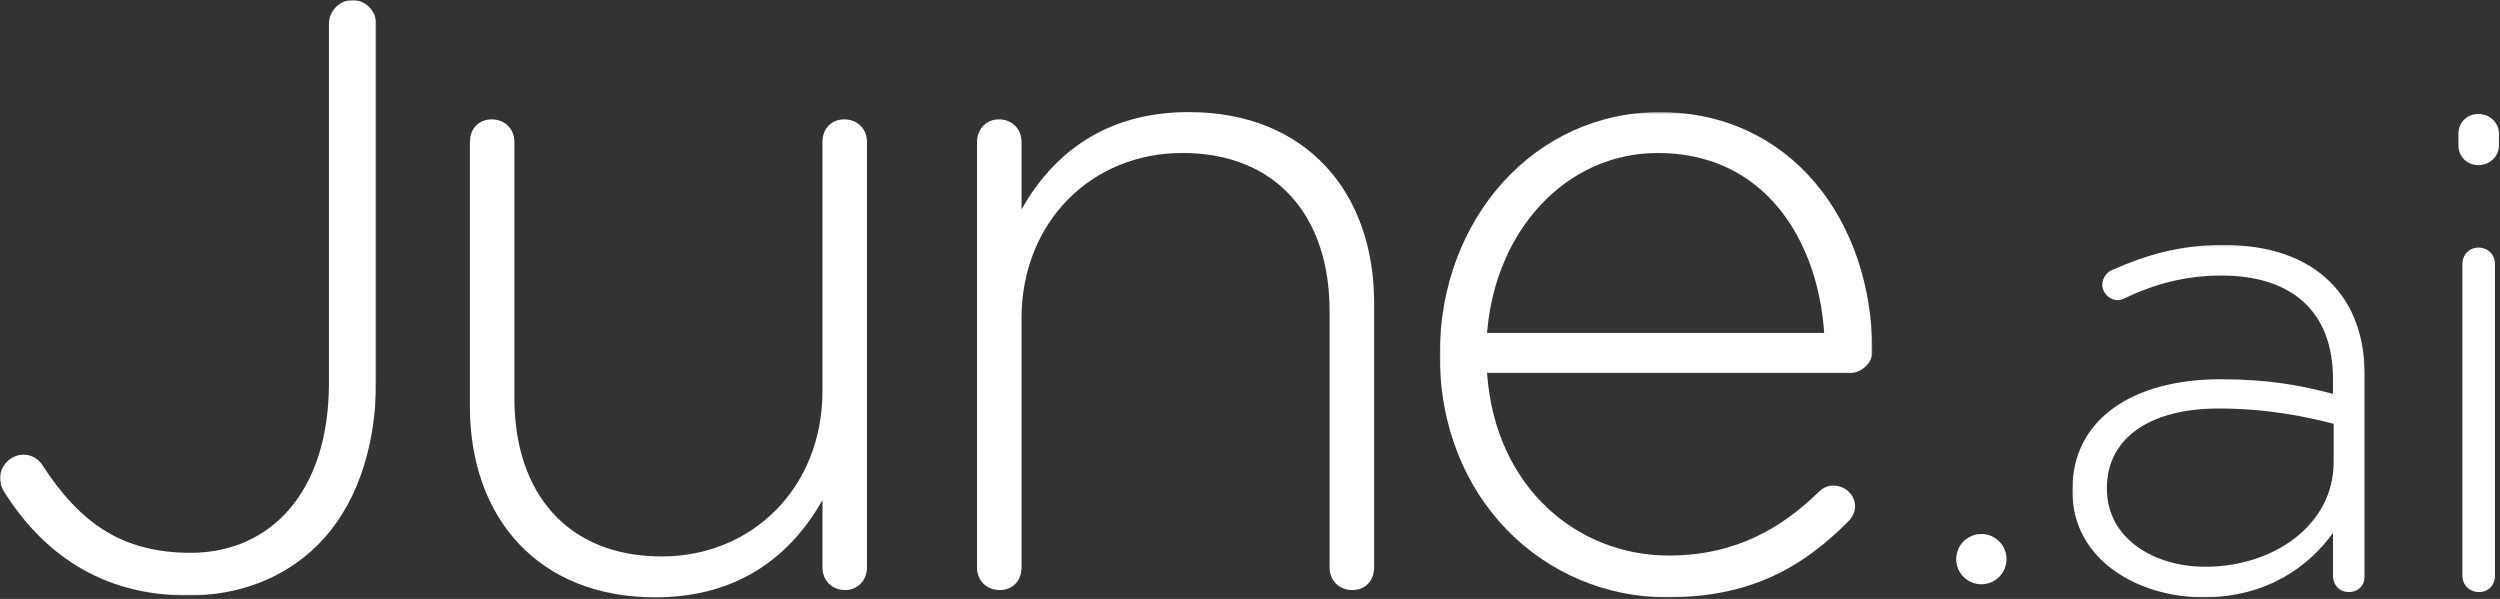
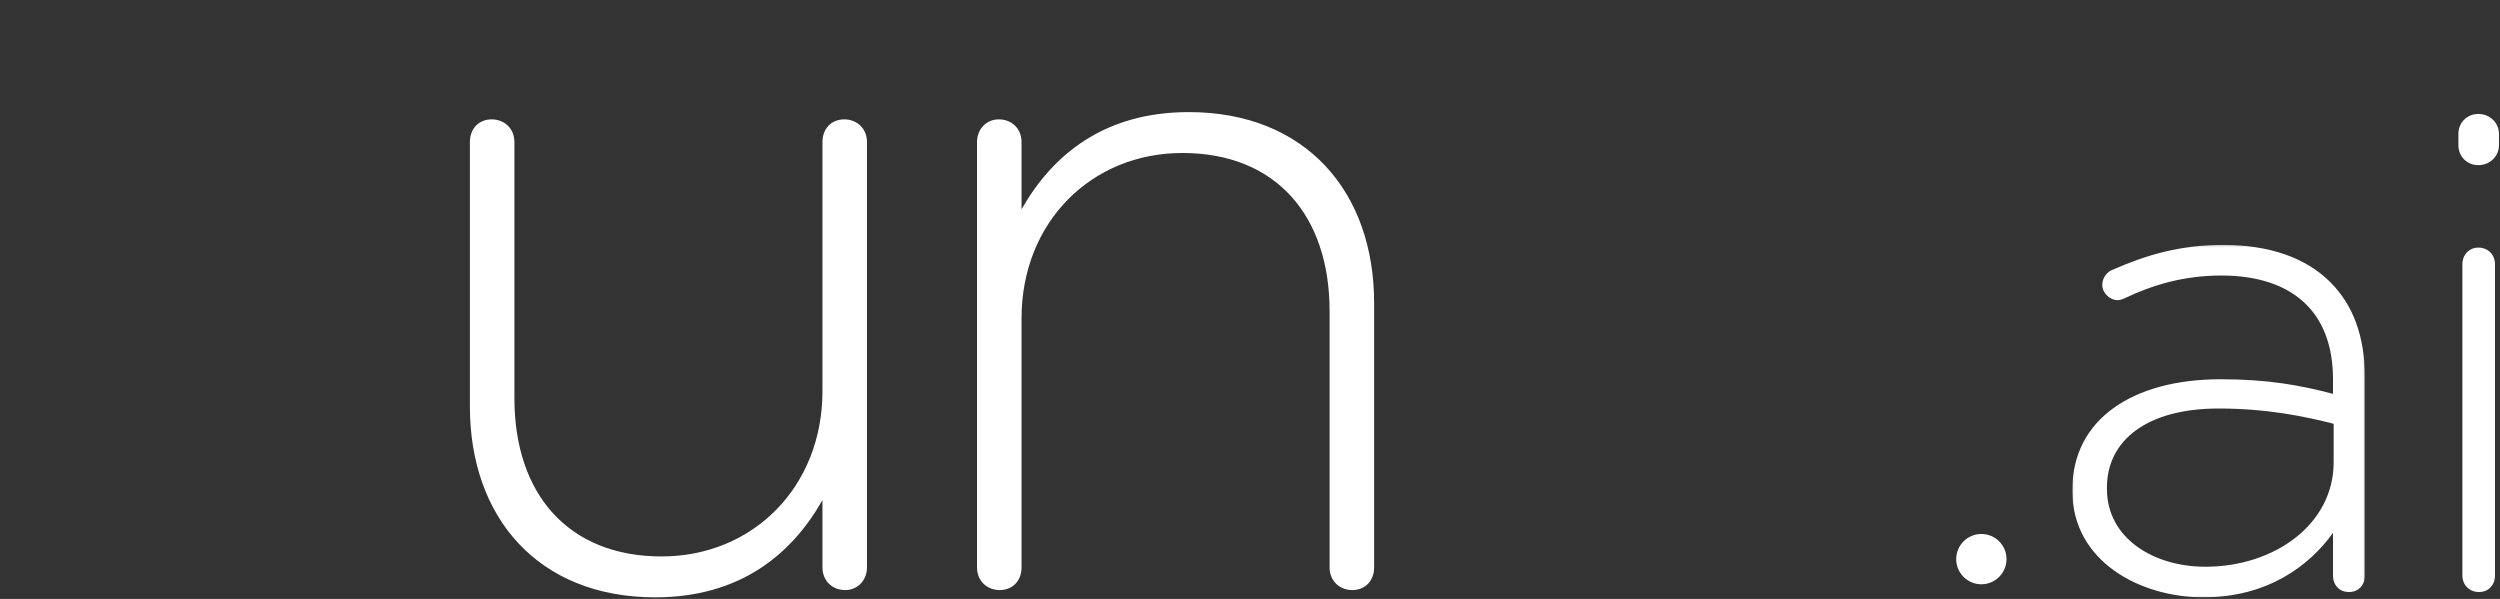
<svg xmlns="http://www.w3.org/2000/svg" xmlns:xlink="http://www.w3.org/1999/xlink" width="1198" height="287">
  <rect width="100%" height="100%" fill="#333333" stroke="none" />
  <defs>
    <path id="a" d="M0 .756h180.276v285.371H0z" />
    <path id="c" d="M.951.473h207.274V233H.951z" />
    <path id="e" d="M.068.124h140.193V169H.068z" />
  </defs>
  <g fill="none" fill-rule="evenodd">
    <g transform="translate(0 -.756)">
      <mask id="b" fill="#fff">
        <use xlink:href="#a" />
      </mask>
-       <path d="M157.63 12.081v172.151c0 53.13-28.743 81.43-66.188 81.43-33.09 0-53.124-14.369-70.977-41.803-1.309-2.175-4.357-5.224-9.145-5.224-6.096 0-11.32 5.224-11.32 11.321 0 2.176.867 4.788 1.74 6.096 18.29 29.174 46.16 50.075 88.392 50.075 24.387 0 46.161-8.272 62.274-24.38 16.98-16.98 27.87-43.984 27.87-79.254V12.081c0-6.096-5.229-11.326-11.32-11.326-6.097 0-11.326 5.23-11.326 11.326" fill="#FFF" mask="url(#b)" />
    </g>
    <path d="M394.124 68.086v119.312c0 46.159-33.535 79.249-77.078 79.249-44.851 0-70.54-30.041-70.54-75.765V68.086c0-6.533-4.793-10.884-10.889-10.884-6.097 0-10.444 4.35-10.444 10.884v126.717c0 53.123 32.654 91.44 88.825 91.44 40.494 0 65.321-20.464 80.126-46.59v32.223c0 6.532 4.788 10.884 10.885 10.884 6.096 0 10.448-4.788 10.448-10.884V68.086c0-6.533-4.788-10.884-10.885-10.884-6.096 0-10.448 4.35-10.448 10.884m95.398 32.221V68.085c0-6.532-4.788-10.884-10.885-10.884-6.095 0-10.453 4.788-10.453 10.884v203.79c0 6.533 4.788 10.884 10.885 10.884 6.097 0 10.453-4.35 10.453-10.884V152.558c0-46.149 33.53-79.249 77.073-79.249 44.851 0 70.545 30.046 70.545 75.77v122.796c0 6.533 4.788 10.884 10.885 10.884 6.096 0 10.453-4.35 10.453-10.884V145.163c0-53.128-32.658-91.446-88.835-91.446-40.494 0-65.316 20.47-80.12 46.59" fill="#FFF" />
    <g transform="translate(689 53.244)">
      <mask id="d" fill="#fff">
        <use xlink:href="#c" />
      </mask>
-       <path d="M.951 116.3v.867C.951 186.41 51.462 233 109.814 233c40.064 0 64.88-14.369 86.655-36.137 2.611-2.618 3.48-5.23 3.48-7.405 0-5.666-4.784-10.017-10.444-10.017-3.049 0-5.225 1.303-6.974 3.047-17.849 17.423-40.059 30.483-71.844 30.483-43.548 0-83.174-32.227-87.09-87.526h174.174c5.23 0 10.454-4.788 10.454-10.012 0-63.582-39.627-114.96-101.895-114.96C46.238.473.951 51.851.951 116.3m104.507-96.234c50.947 0 76.641 41.371 79.69 86.217H23.598c3.915-49.203 37.886-86.217 81.86-86.217" fill="#FFF" mask="url(#d)" />
    </g>
    <g transform="translate(993 117.244)">
      <mask id="f" fill="#fff">
        <use xlink:href="#e" />
      </mask>
      <path d="M18.87 12.237c-1.594.638-4.463 3.183-4.463 7.013 0 3.82 3.506 7.326 7.331 7.326.951 0 2.227-.318 3.501-.96C38.63 19.25 53.6 14.786 71.444 14.786c33.45 0 53.532 16.89 53.532 49.706V71.5c-15.615-4.139-31.229-7.008-53.85-7.008-42.06 0-71.058 19.116-71.058 52.89v.641C.068 151.797 32.566 169 62.838 169c30.91 0 50.981-15.29 62.138-30.904v20.39c0 4.781 3.182 7.97 7.644 7.97 4.458 0 7.641-3.189 7.641-7.97v-94.63c0-20.077-5.733-35.049-16.566-45.88C111.906 6.185 94.385.123 72.395.123c-20.709 0-36.96 4.787-53.525 12.113m-2.23 104.831v-.643c0-22.622 19.12-37.912 53.524-37.912 23.26 0 41.424 3.82 55.125 7.327v18.478c0 29.634-28.354 50.024-61.495 50.024-24.853 0-47.155-13.7-47.155-37.274" fill="#FFF" mask="url(#f)" />
    </g>
    <path d="M1178.065 64.161v5.42c0 5.413 4.144 9.557 9.563 9.557 5.414 0 9.876-4.144 9.876-9.558v-5.419c0-5.414-4.462-9.558-9.876-9.558-5.419 0-9.563 4.144-9.563 9.558m1.913 62.451V275.73c0 4.781 3.501 7.97 7.963 7.97 4.463 0 7.65-3.189 7.65-7.97V126.612c0-4.776-3.505-7.964-7.963-7.964-4.462 0-7.65 3.507-7.65 7.964m-242.561 141.32c0 6.656 5.396 12.051 12.048 12.051 6.66 0 12.055-5.395 12.055-12.05 0-6.657-5.395-12.052-12.055-12.052-6.652 0-12.048 5.395-12.048 12.051" fill="#FFF" />
  </g>
</svg>